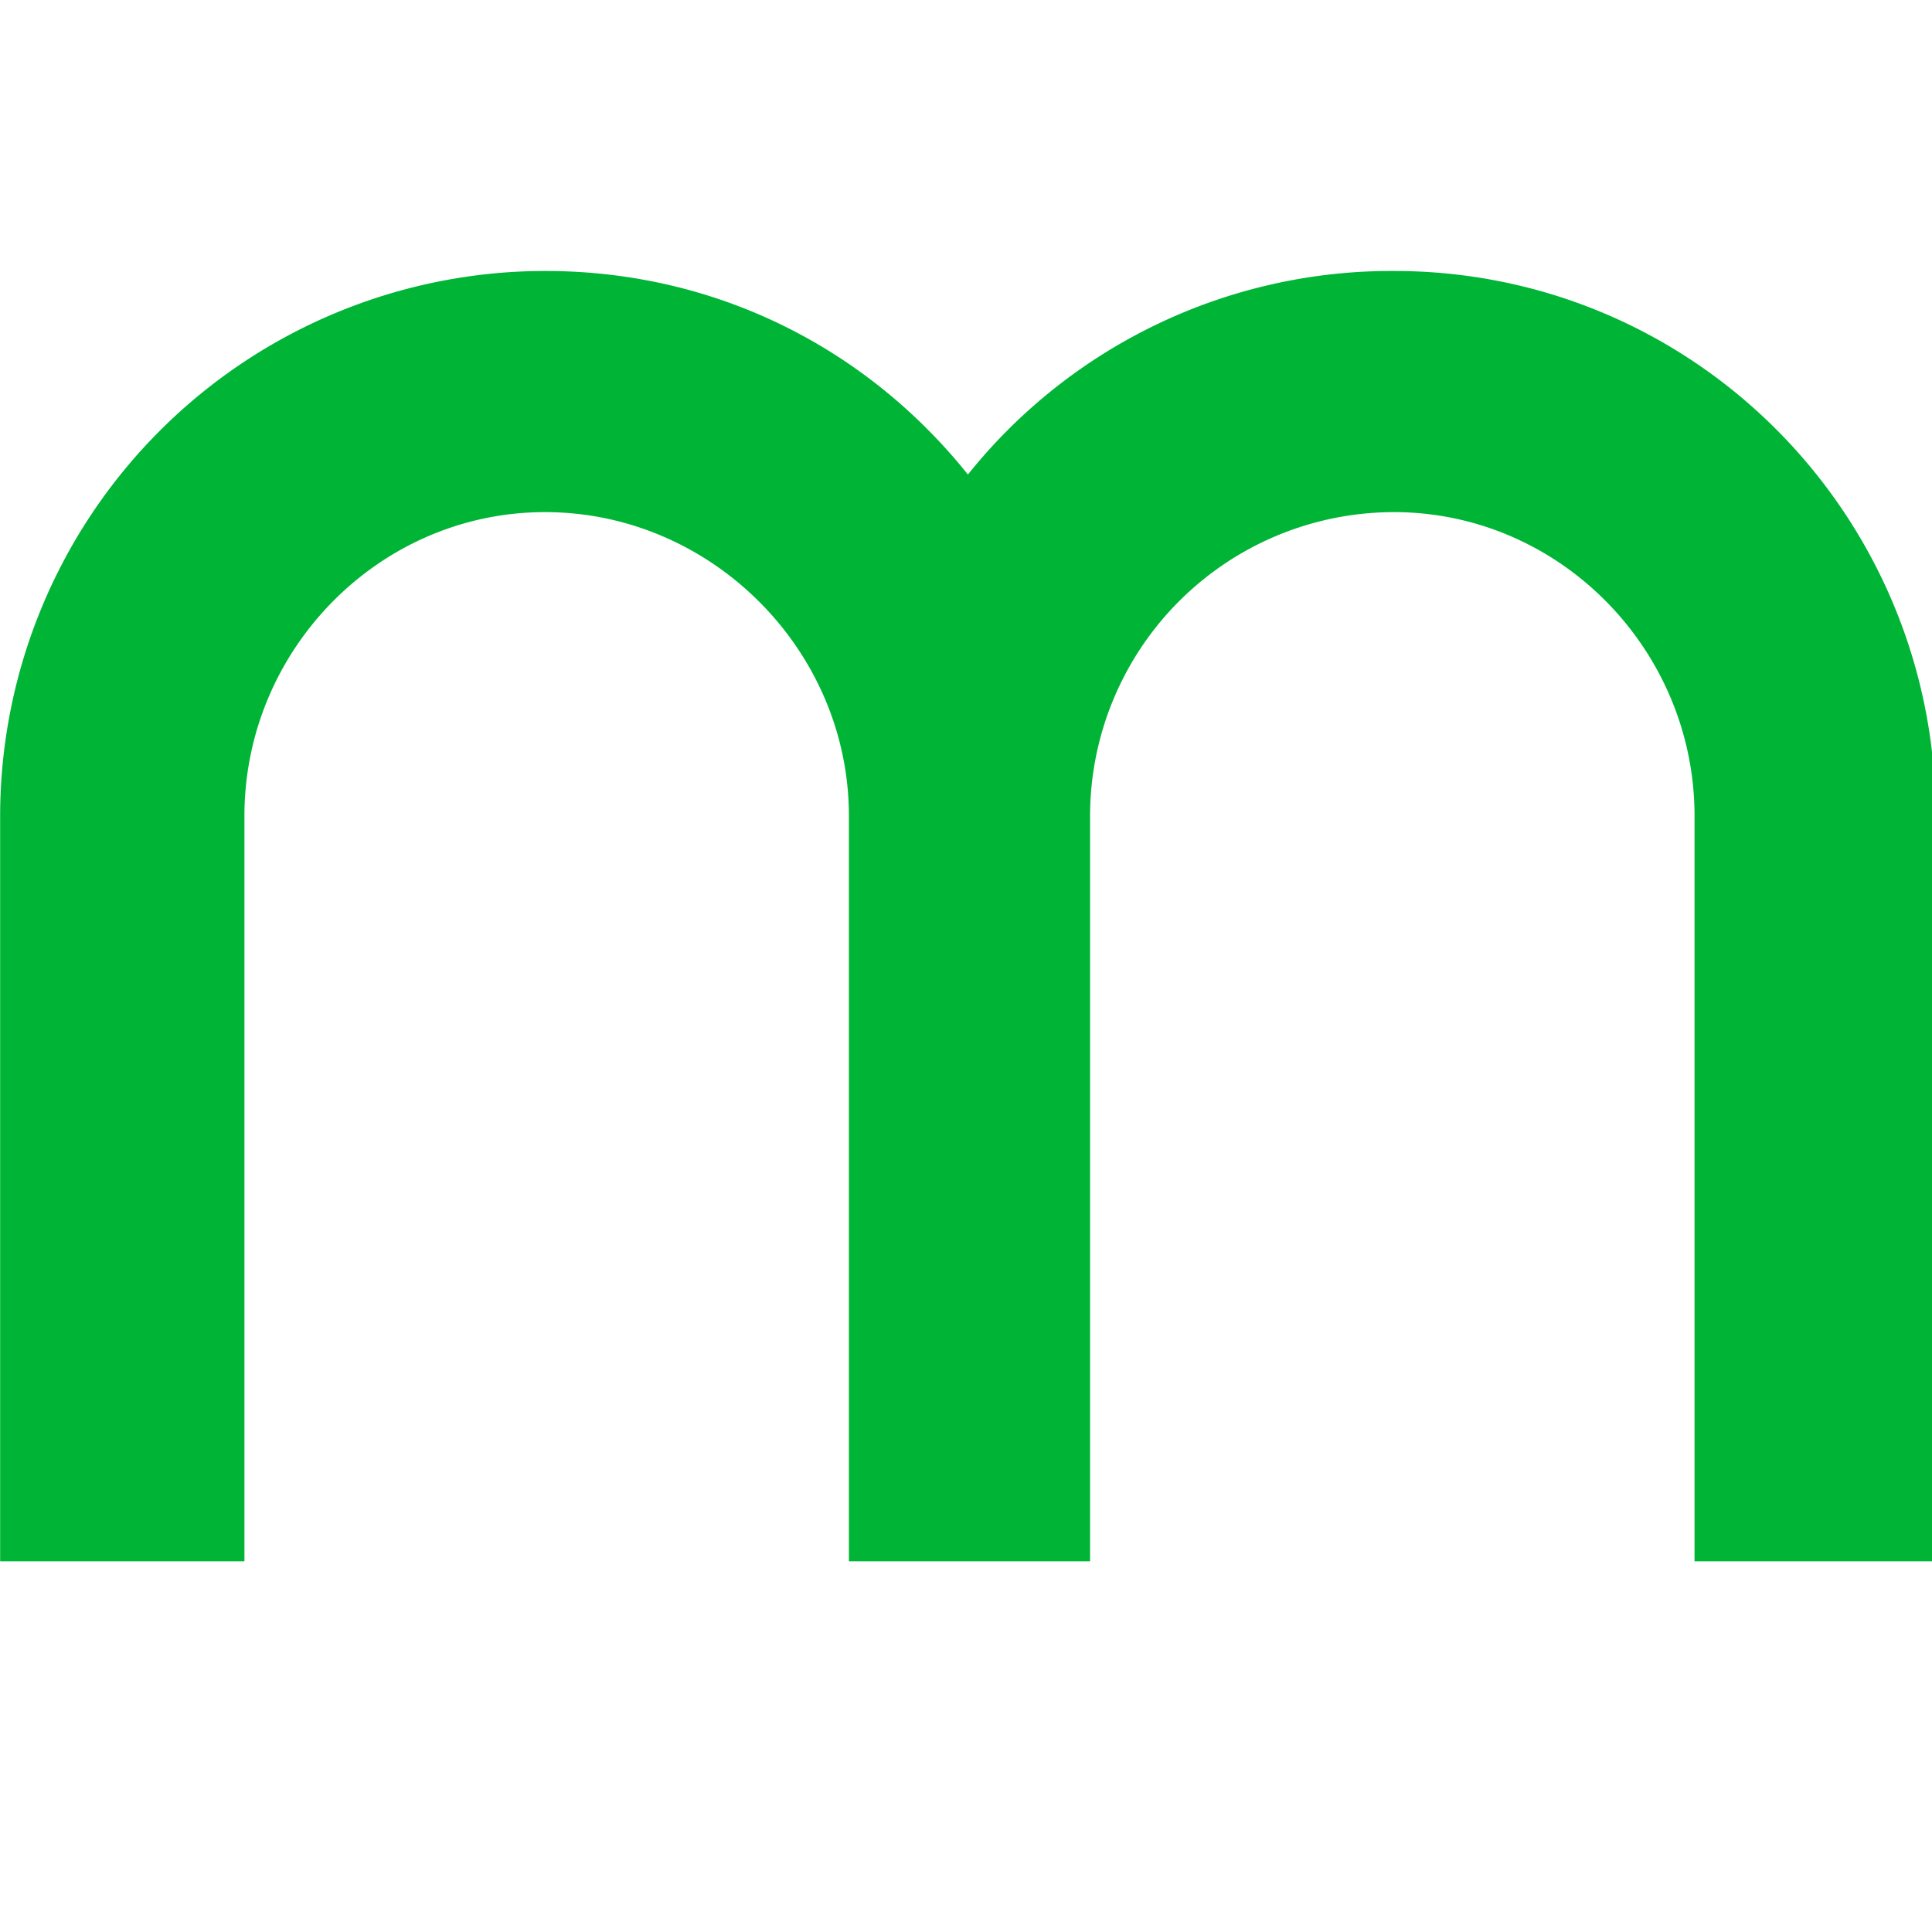
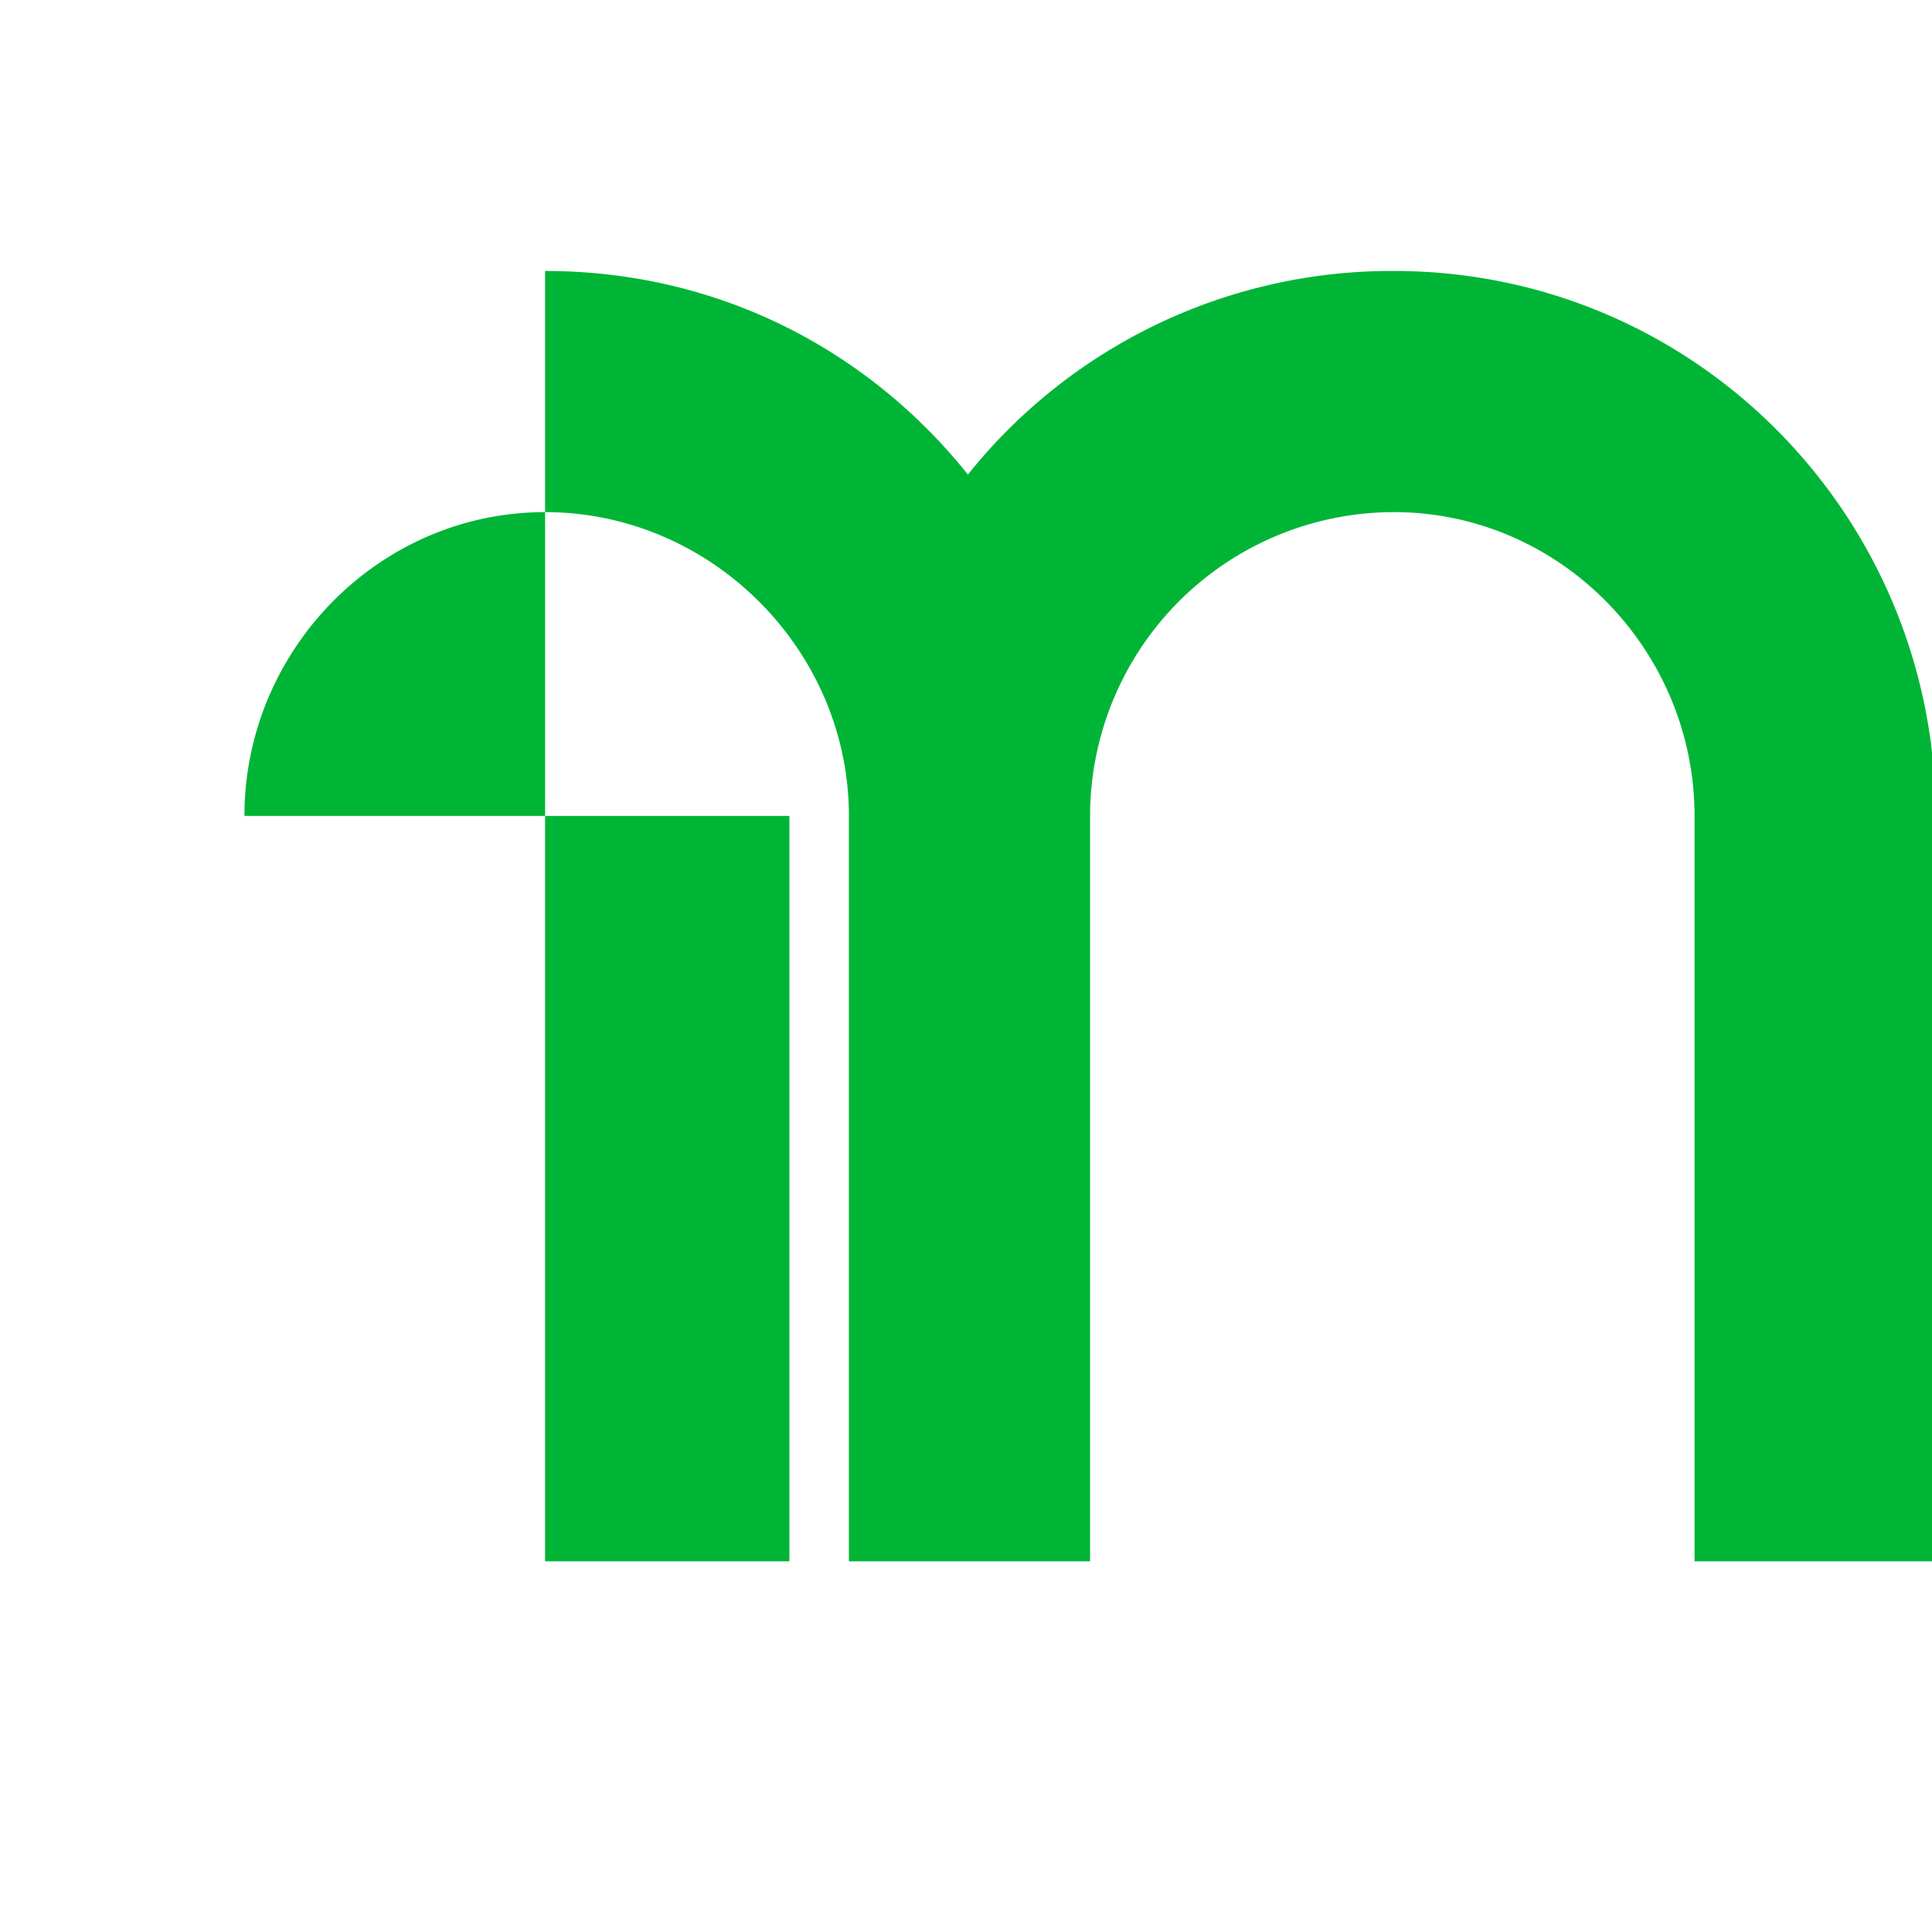
<svg xmlns="http://www.w3.org/2000/svg" width="512" height="512" viewBox="0 0 512 512">
  <defs>
    <style>
      .cls-1 {
        fill: #00b536;
        fill-rule: evenodd;
      }
    </style>
  </defs>
-   <path id="m" class="cls-1" d="M64.777,216.229h0c0-43.99,35.69-80.511,79.681-80.511s80.51,36.521,80.51,80.511h0V413.77h63.911V216.229h0a80.586,80.586,0,0,1,80.51-80.511c43.99,0,79.681,36.521,79.681,80.511h0V413.77h63.91V216.229c0-79.681-63.91-144.421-143.591-144.421a143.758,143.758,0,0,0-112.881,53.95c-26.56-33.2-66.4-53.95-112.05-53.95A144.524,144.524,0,0,0,.037,216.229V413.77h64.74V216.229Z" />
+   <path id="m" class="cls-1" d="M64.777,216.229h0c0-43.99,35.69-80.511,79.681-80.511s80.51,36.521,80.51,80.511h0V413.77h63.911V216.229h0a80.586,80.586,0,0,1,80.51-80.511c43.99,0,79.681,36.521,79.681,80.511h0V413.77h63.91V216.229c0-79.681-63.91-144.421-143.591-144.421a143.758,143.758,0,0,0-112.881,53.95c-26.56-33.2-66.4-53.95-112.05-53.95V413.77h64.74V216.229Z" />
</svg>